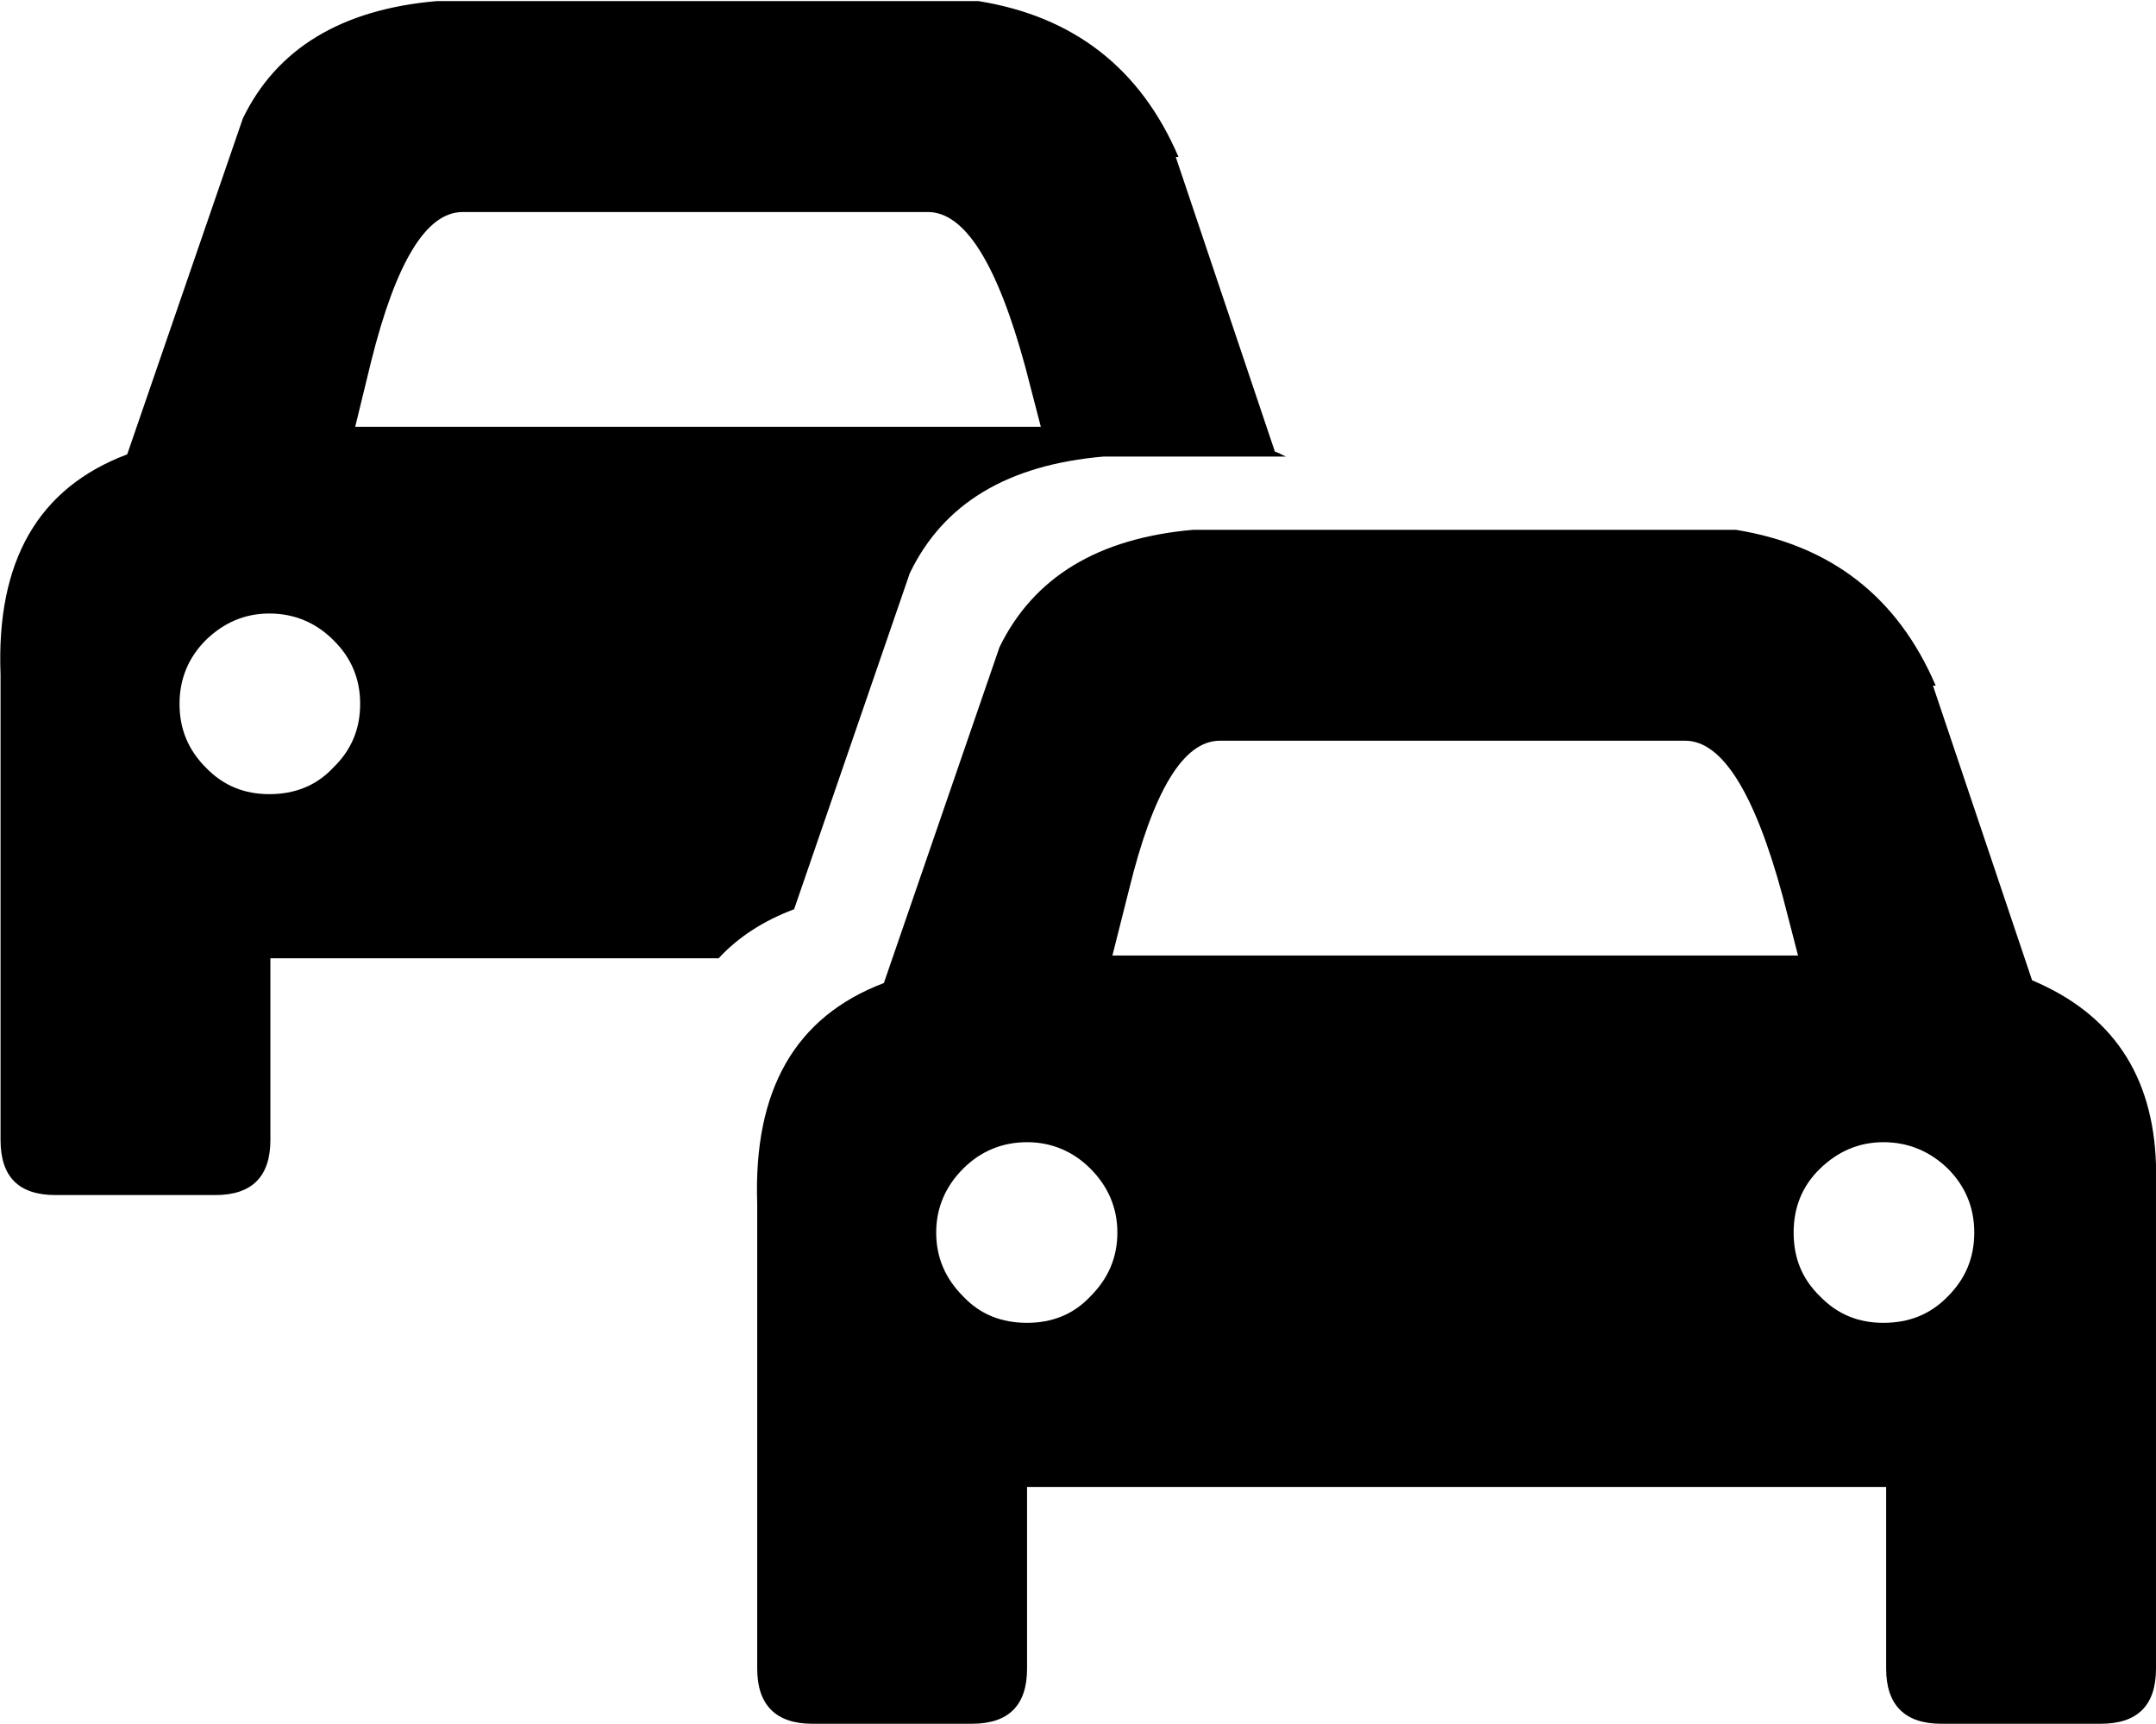
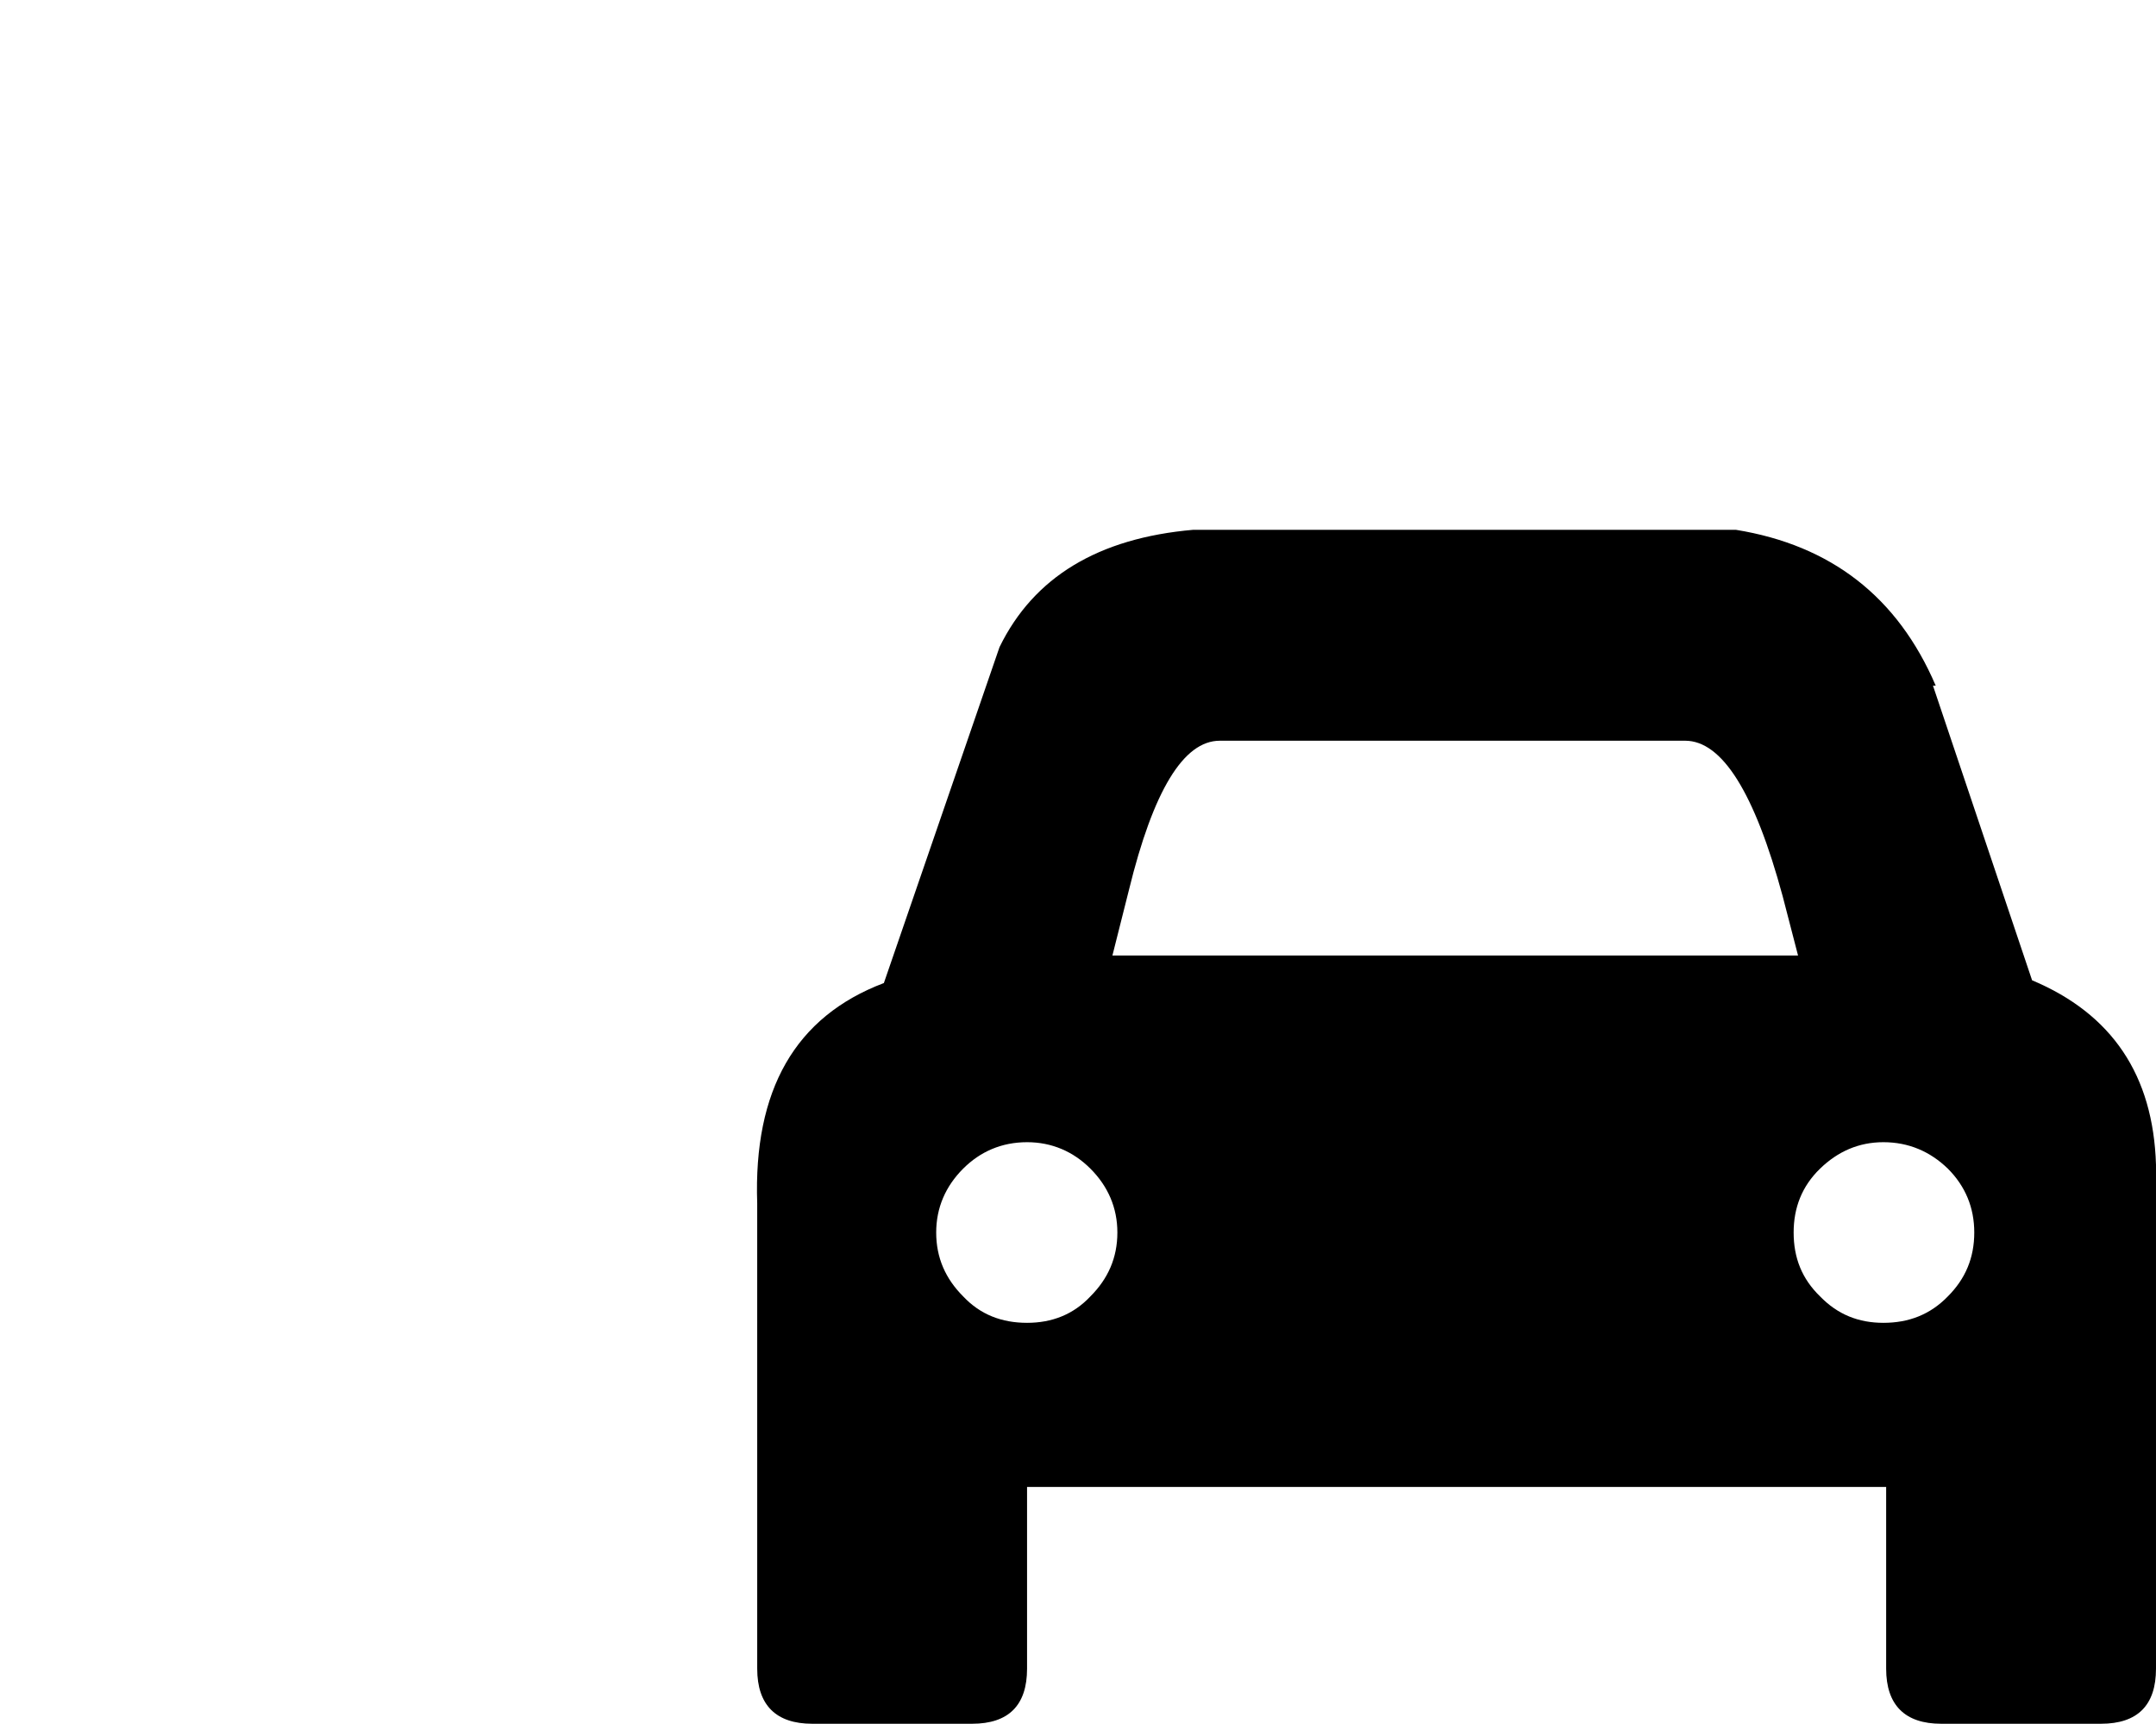
<svg xmlns="http://www.w3.org/2000/svg" version="1.1" id="Vrstva_1" x="0px" y="0px" viewBox="0 0 391.5 313" style="enable-background:new 0 0 391.5 313;" xml:space="preserve">
  <g>
    <path d="M351,124.5h0.5c-6.9-16.1-19-25.5-36.3-28.3h-98.5c-17.3,1.5-29,8.6-35.2,21.3l-21,61c-16.1,6.1-23.7,19.4-23,40V303   c0,6.6,3.4,10,10,10h29c6.7,0,10-3.4,10-10v-33h156v33c0,6.6,3.4,10,10,10h29c6.7,0,10-3.4,10-10v-91.5c-0.5-16.3-8-27.4-22.5-33.5   L351,124.5z M353.7,235.4c-3.2,3.3-7.1,4.8-11.7,4.8c-4.5,0-8.3-1.5-11.5-4.8c-3.3-3.2-4.8-7-4.8-11.6c0-4.5,1.5-8.4,4.8-11.6   c3.2-3.1,7-4.8,11.5-4.8c4.6,0,8.5,1.7,11.7,4.8c3.2,3.2,4.8,7.1,4.8,11.6C358.5,228.4,356.9,232.2,353.7,235.4z M323.7,162.7   l2.8,10.8H202l3-11.9c4.4-18,9.9-27.1,16.5-27.1H306C312.7,134.5,318.6,143.9,323.7,162.7z M174.9,235.4c-3.2-3.2-4.9-7-4.9-11.6   c0-4.5,1.7-8.4,4.9-11.6c3.1-3.1,7-4.8,11.6-4.8c4.5,0,8.4,1.7,11.5,4.8c3.2,3.2,4.9,7.1,4.9,11.6c0,4.6-1.7,8.4-4.9,11.6   c-3.1,3.3-7,4.8-11.5,4.8C181.9,240.2,178,238.7,174.9,235.4z" />
-     <path d="M213.5,28.5h0.5C207.1,12.4,195,3,177.7,0.2H79.3C61.9,1.7,50.2,8.9,44.1,21.5l-21,61c-16.2,6.1-23.8,19.4-23,40V207   c0,6.7,3.3,10,10,10h29c6.6,0,10-3.3,10-10v-33h81.4c3.5-3.8,8.1-6.8,13.7-8.9l21-61c6.1-12.7,17.8-19.7,35.2-21.2h33.1   c-0.7-0.3-1.3-0.7-2-0.9L213.5,28.5z M37.4,139.4c-3.2-3.2-4.8-7-4.8-11.6c0-4.5,1.6-8.4,4.8-11.6c3.2-3.1,7-4.8,11.5-4.8   c4.6,0,8.5,1.7,11.6,4.8c3.3,3.2,4.9,7.1,4.9,11.6c0,4.6-1.6,8.4-4.9,11.6c-3.1,3.3-7,4.8-11.6,4.8   C44.4,144.2,40.6,142.7,37.4,139.4z M186.2,66.7l2.8,10.8H64.5l2.9-11.9c4.5-18,10-27.1,16.6-27.1h84.5   C175.2,38.5,181.1,47.9,186.2,66.7z" />
  </g>
</svg>